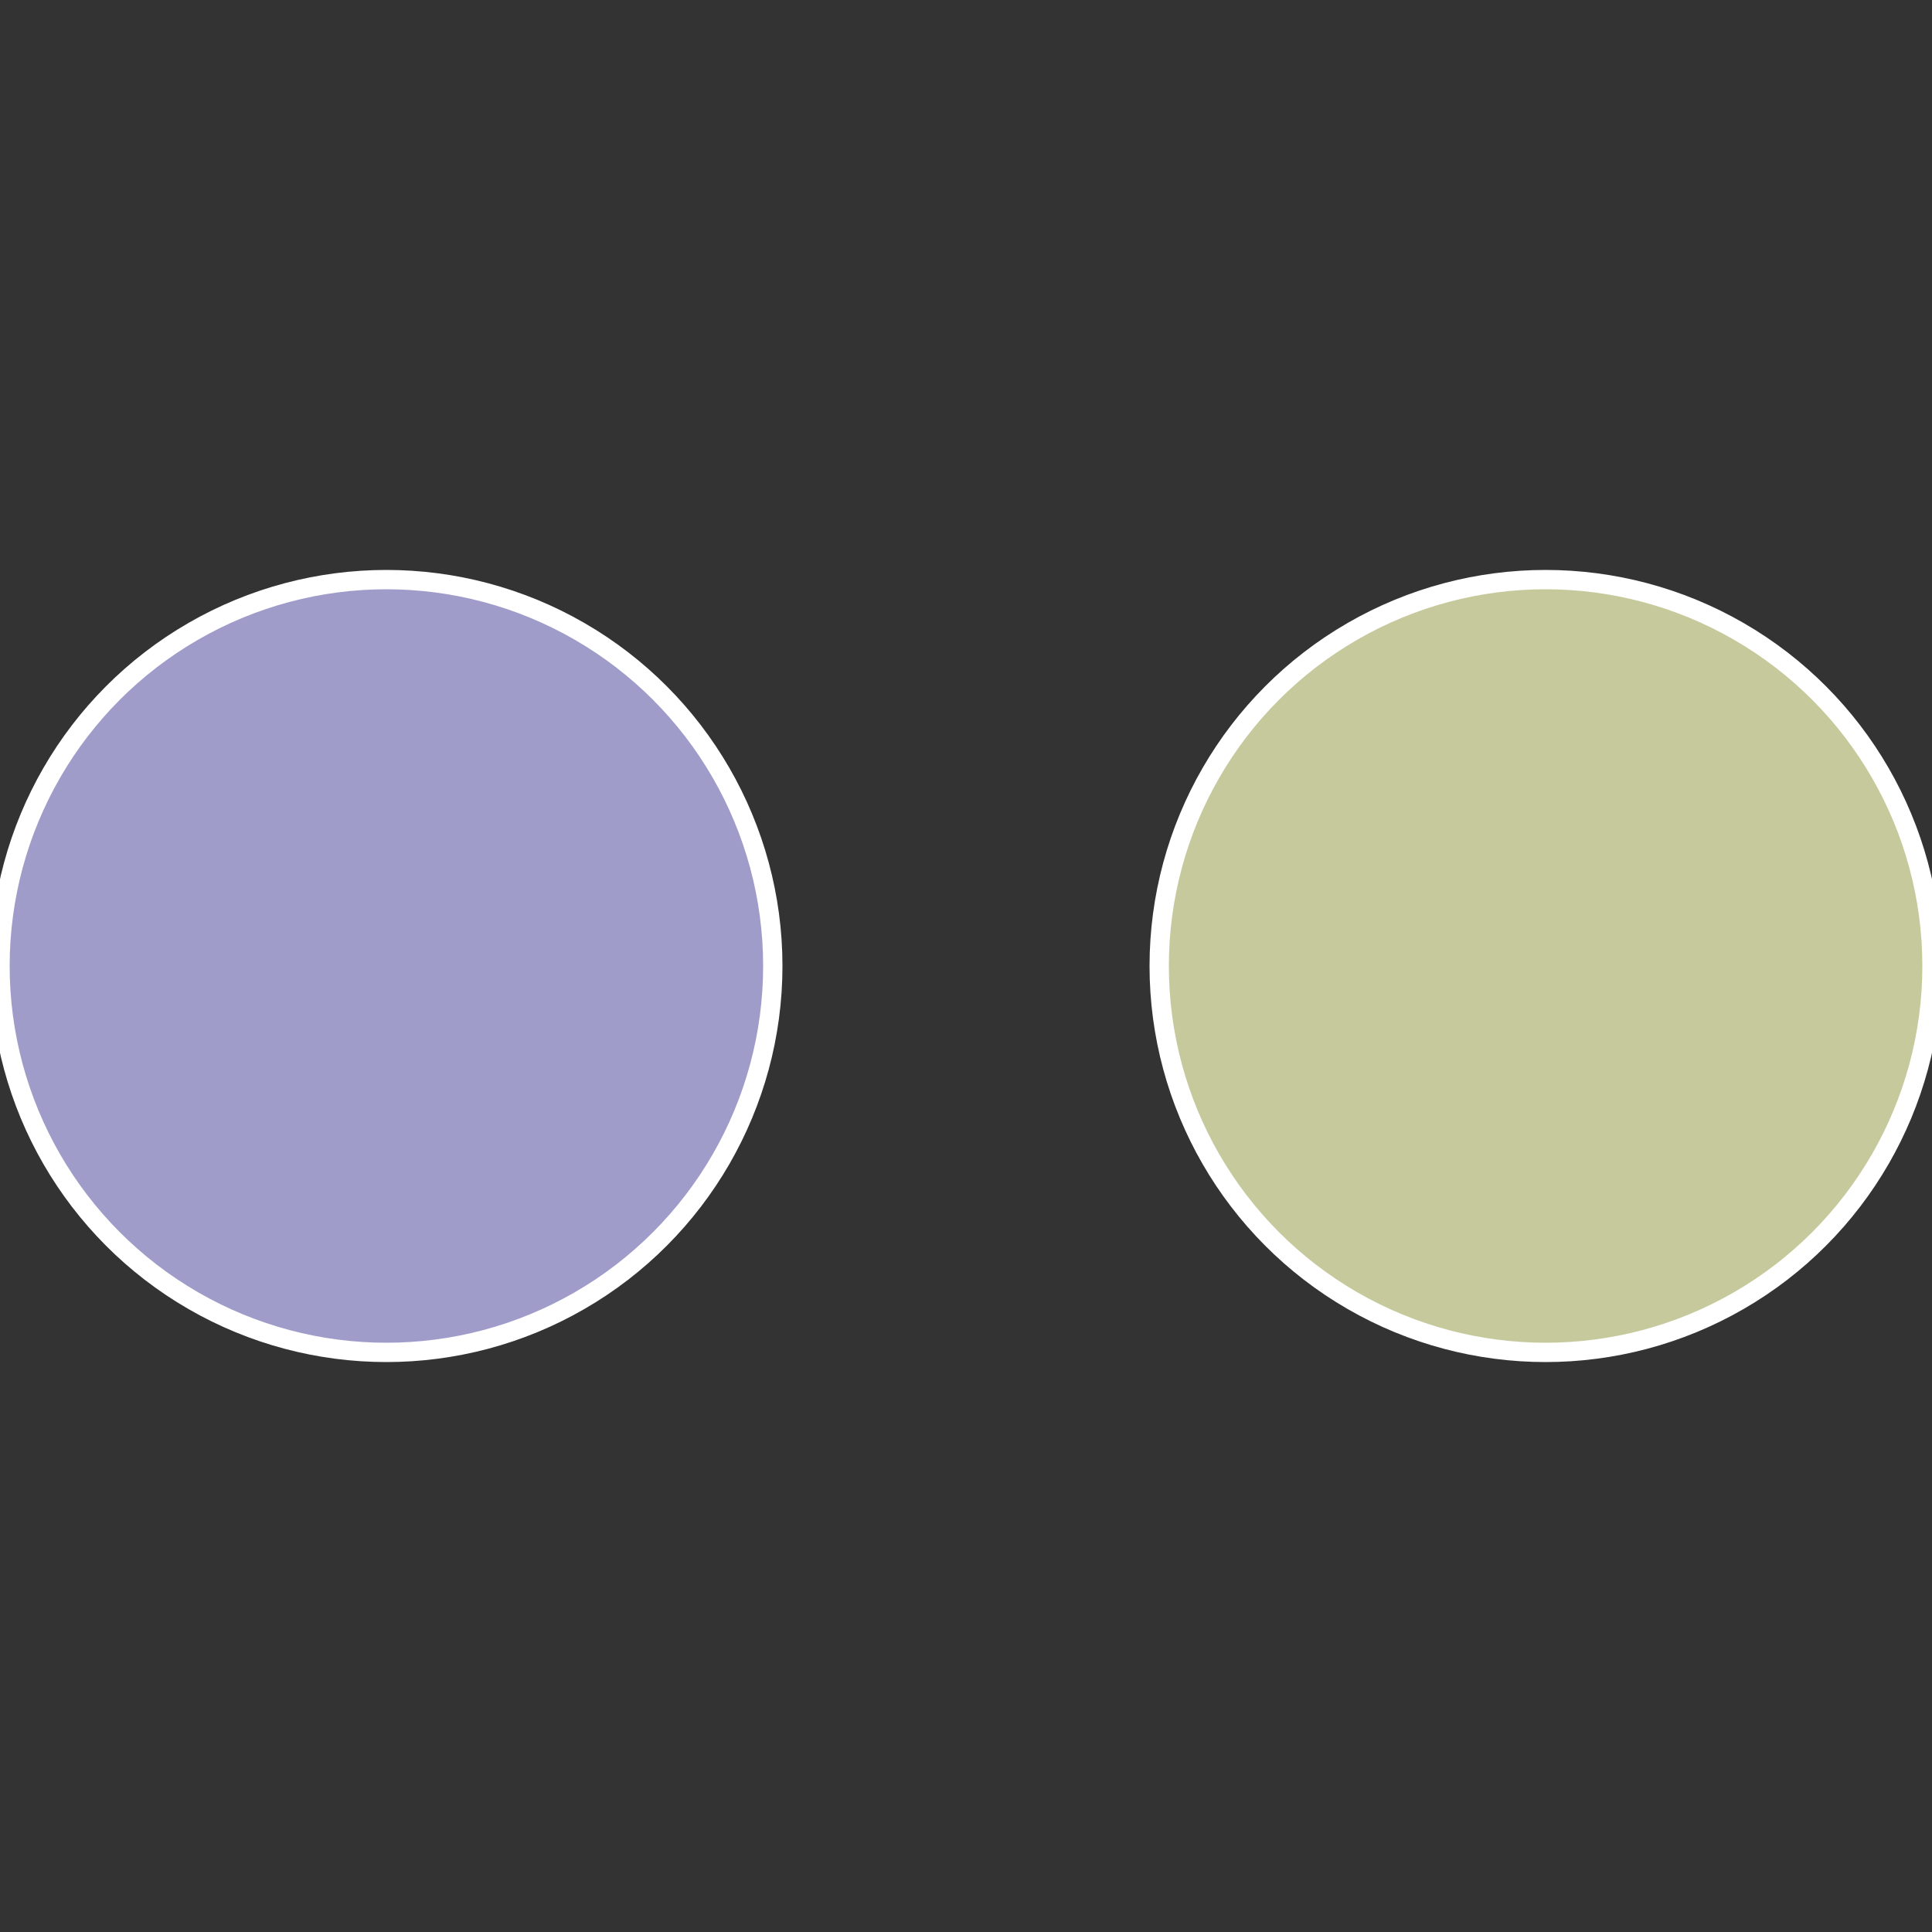
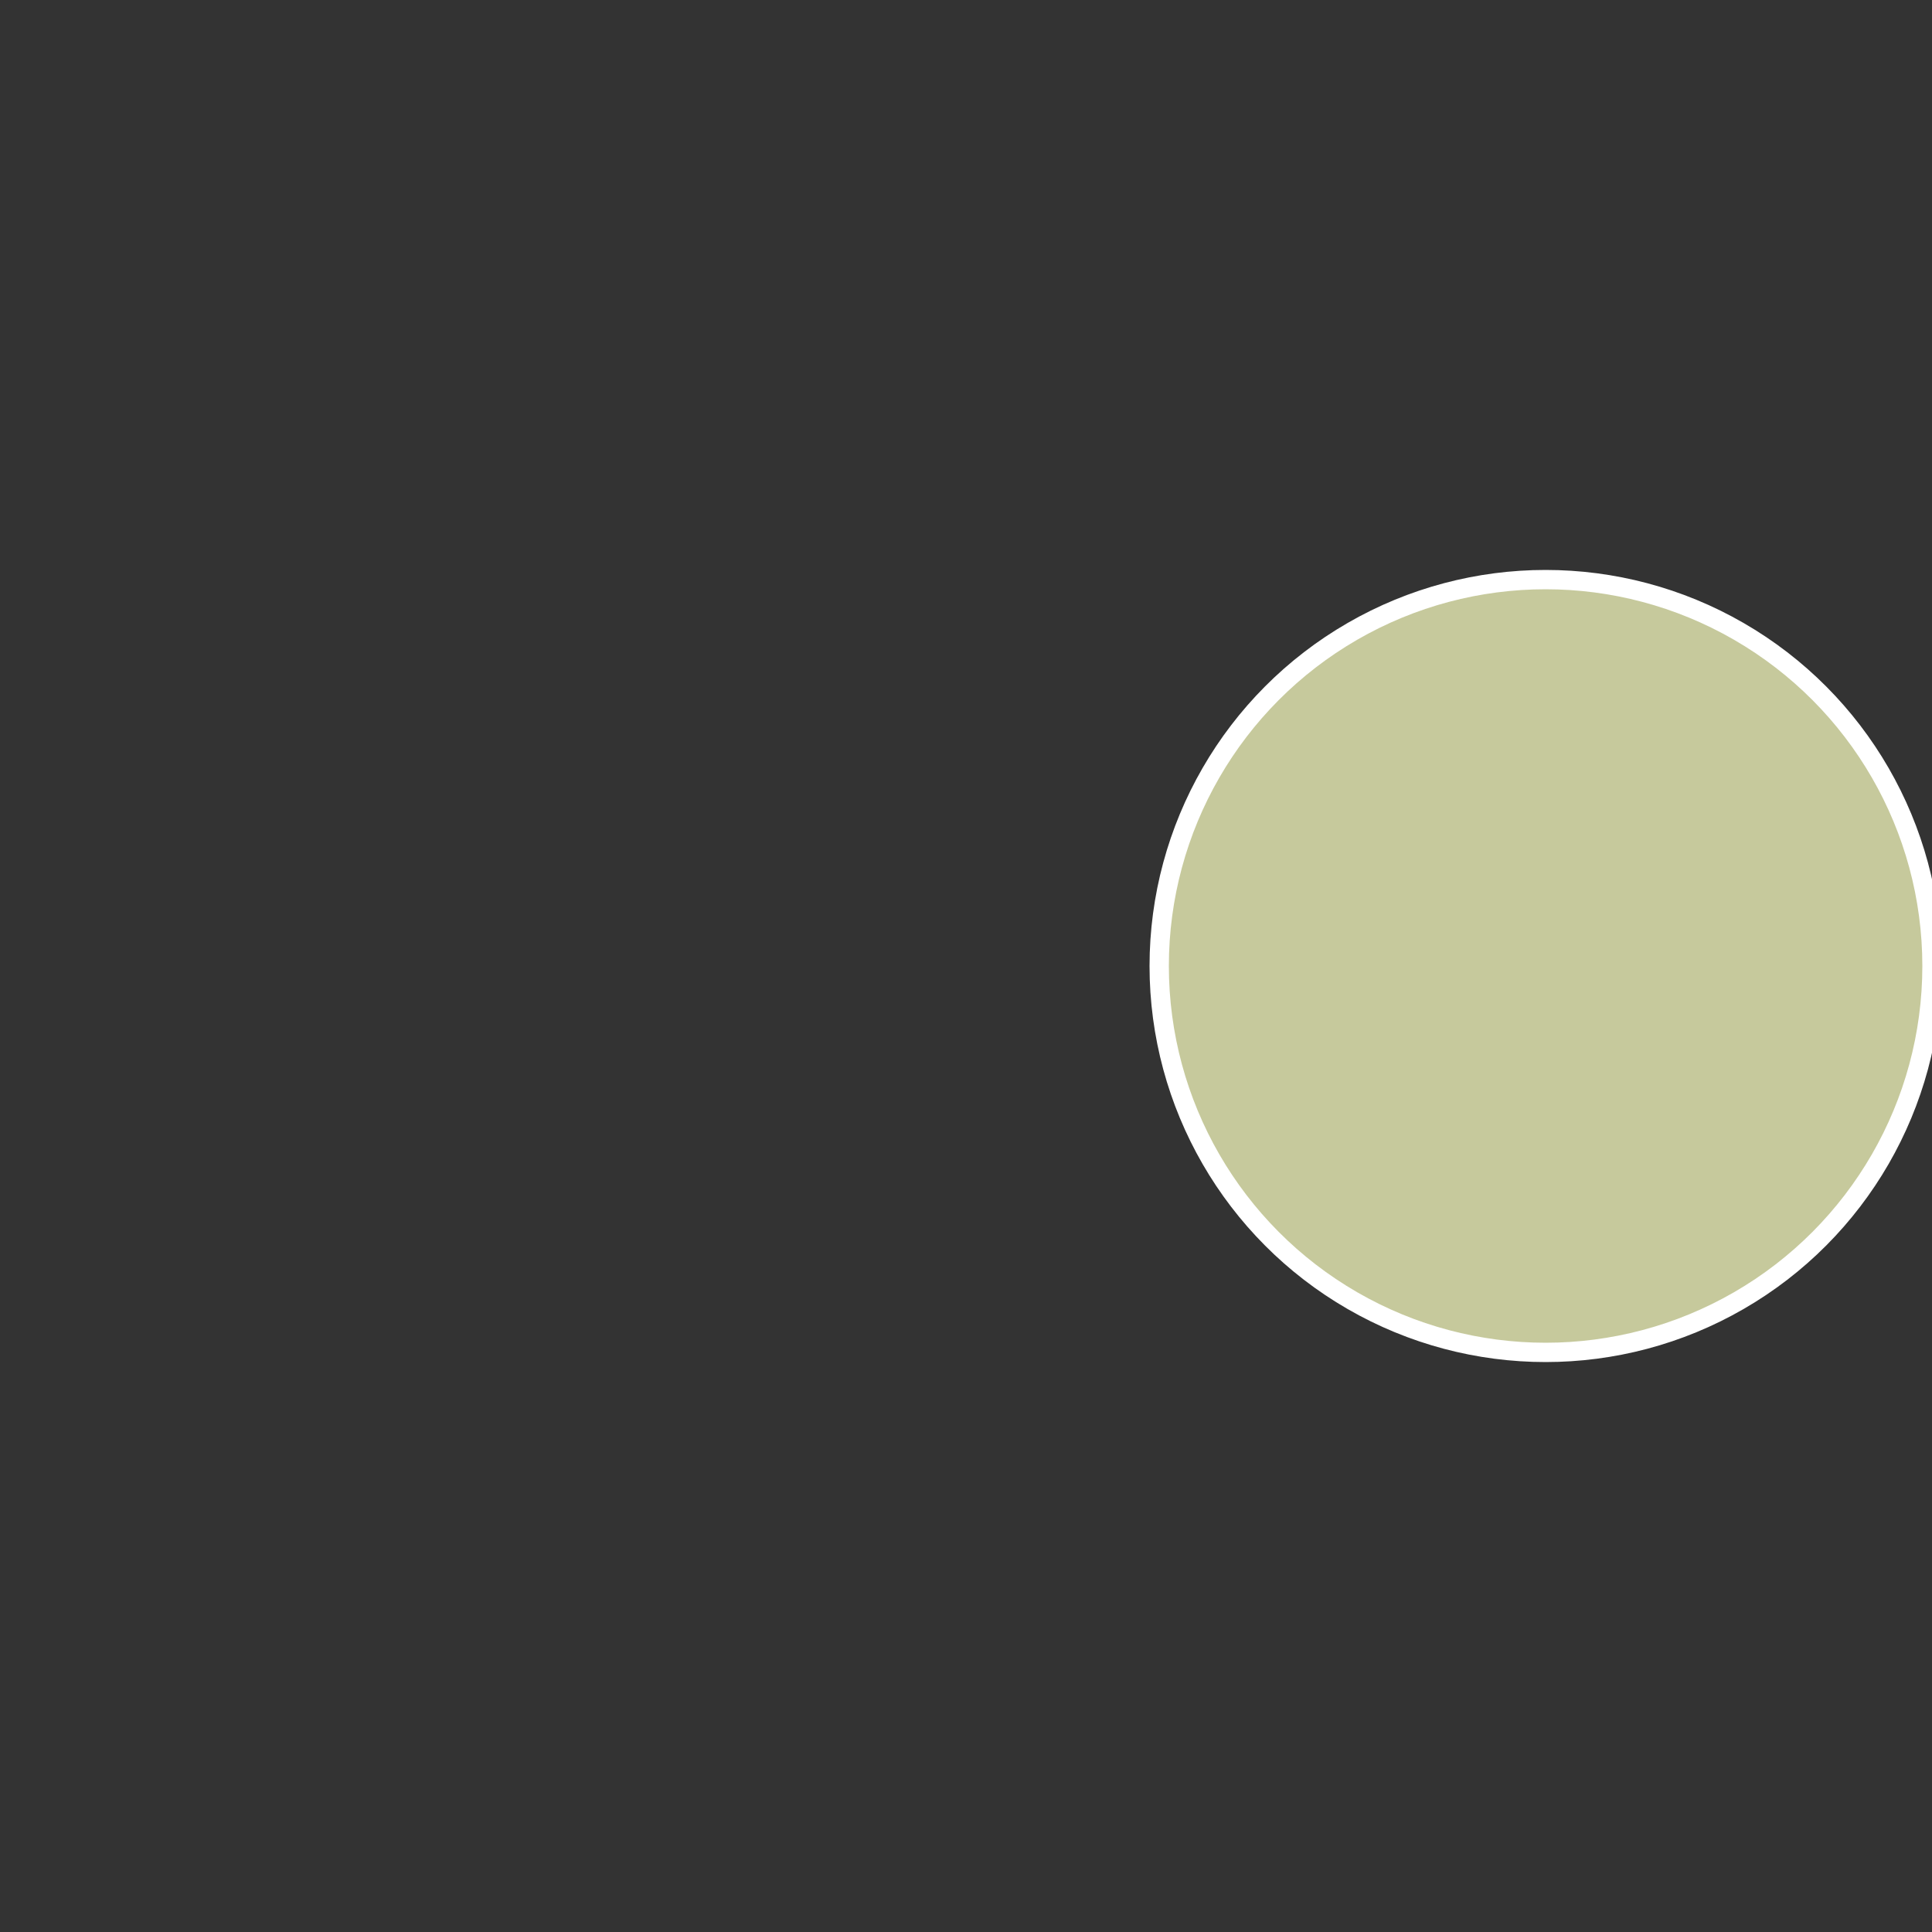
<svg xmlns="http://www.w3.org/2000/svg" width="500" height="500" viewBox="-1 -1 2 2">
  <rect x="-1" y="-1" width="2" height="2" fill="#333333" stroke="none" />
  <circle cx="0.6" cy="0" r="0.4" fill="#c6c99c" stroke="#fff" stroke-width="1%" />
-   <circle cx="-0.6" cy="7.3478807948841E-17" r="0.4" fill="#9f9cc9" stroke="#fff" stroke-width="1%" />
</svg>